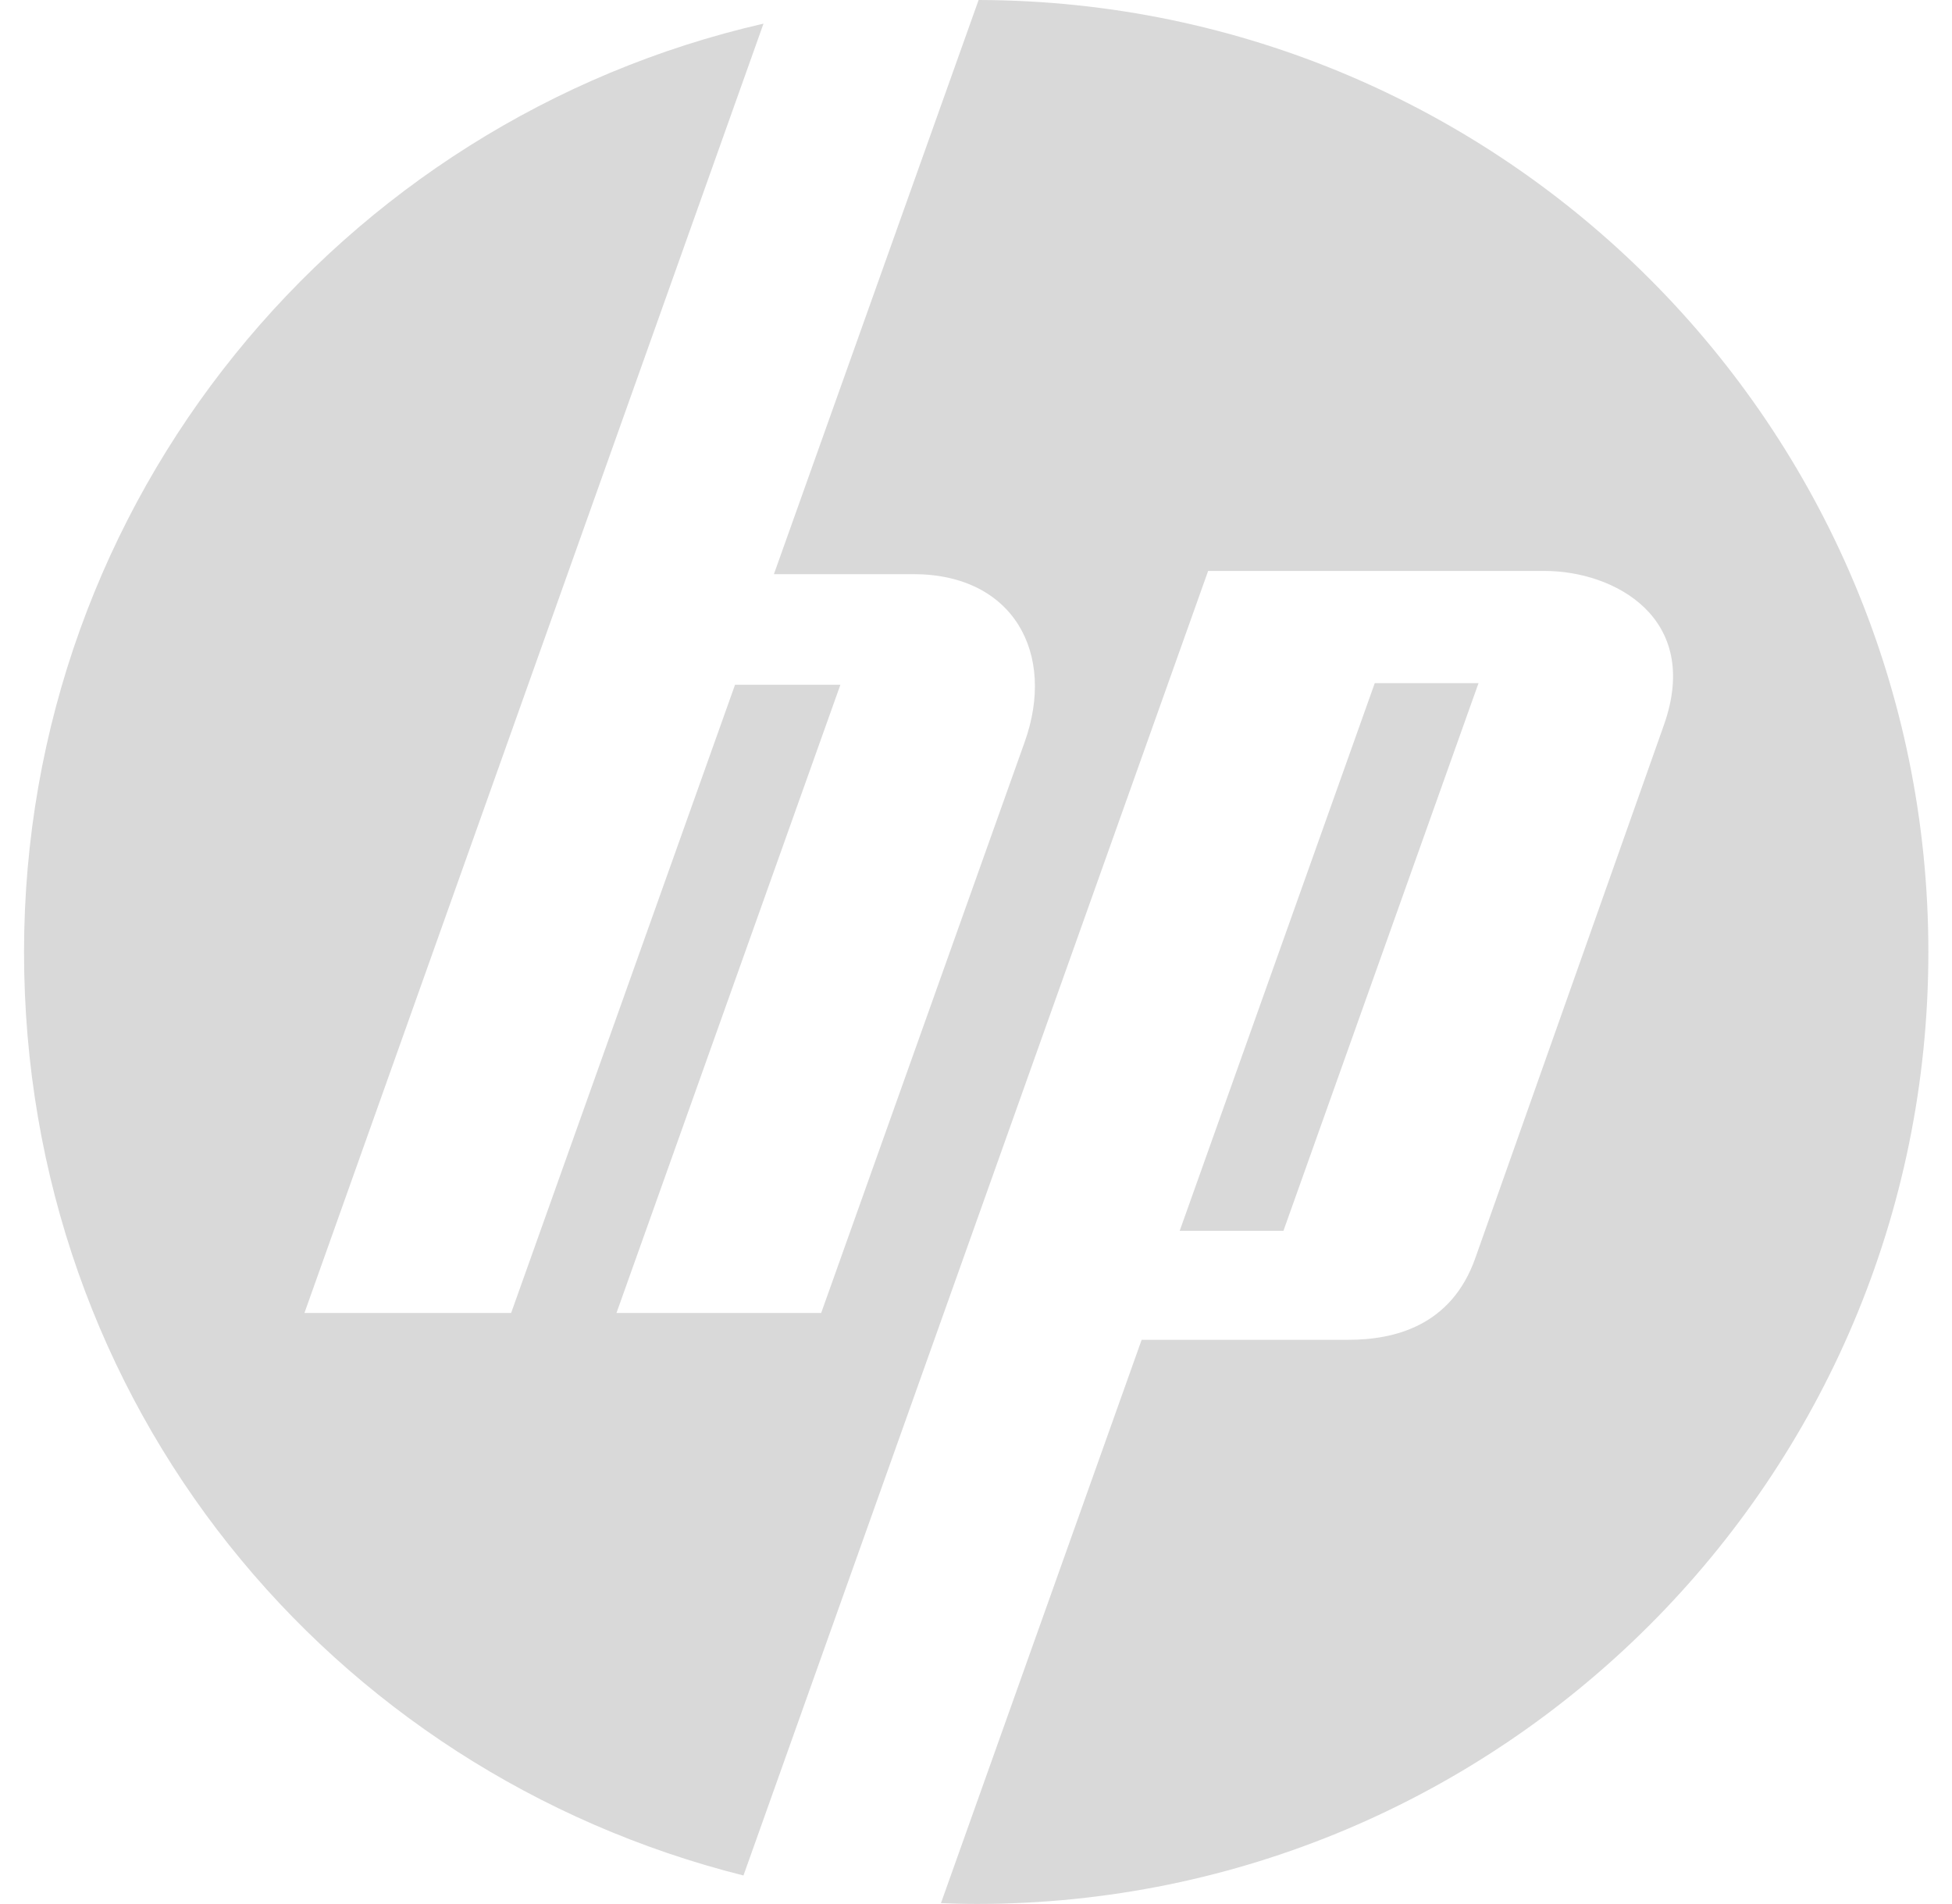
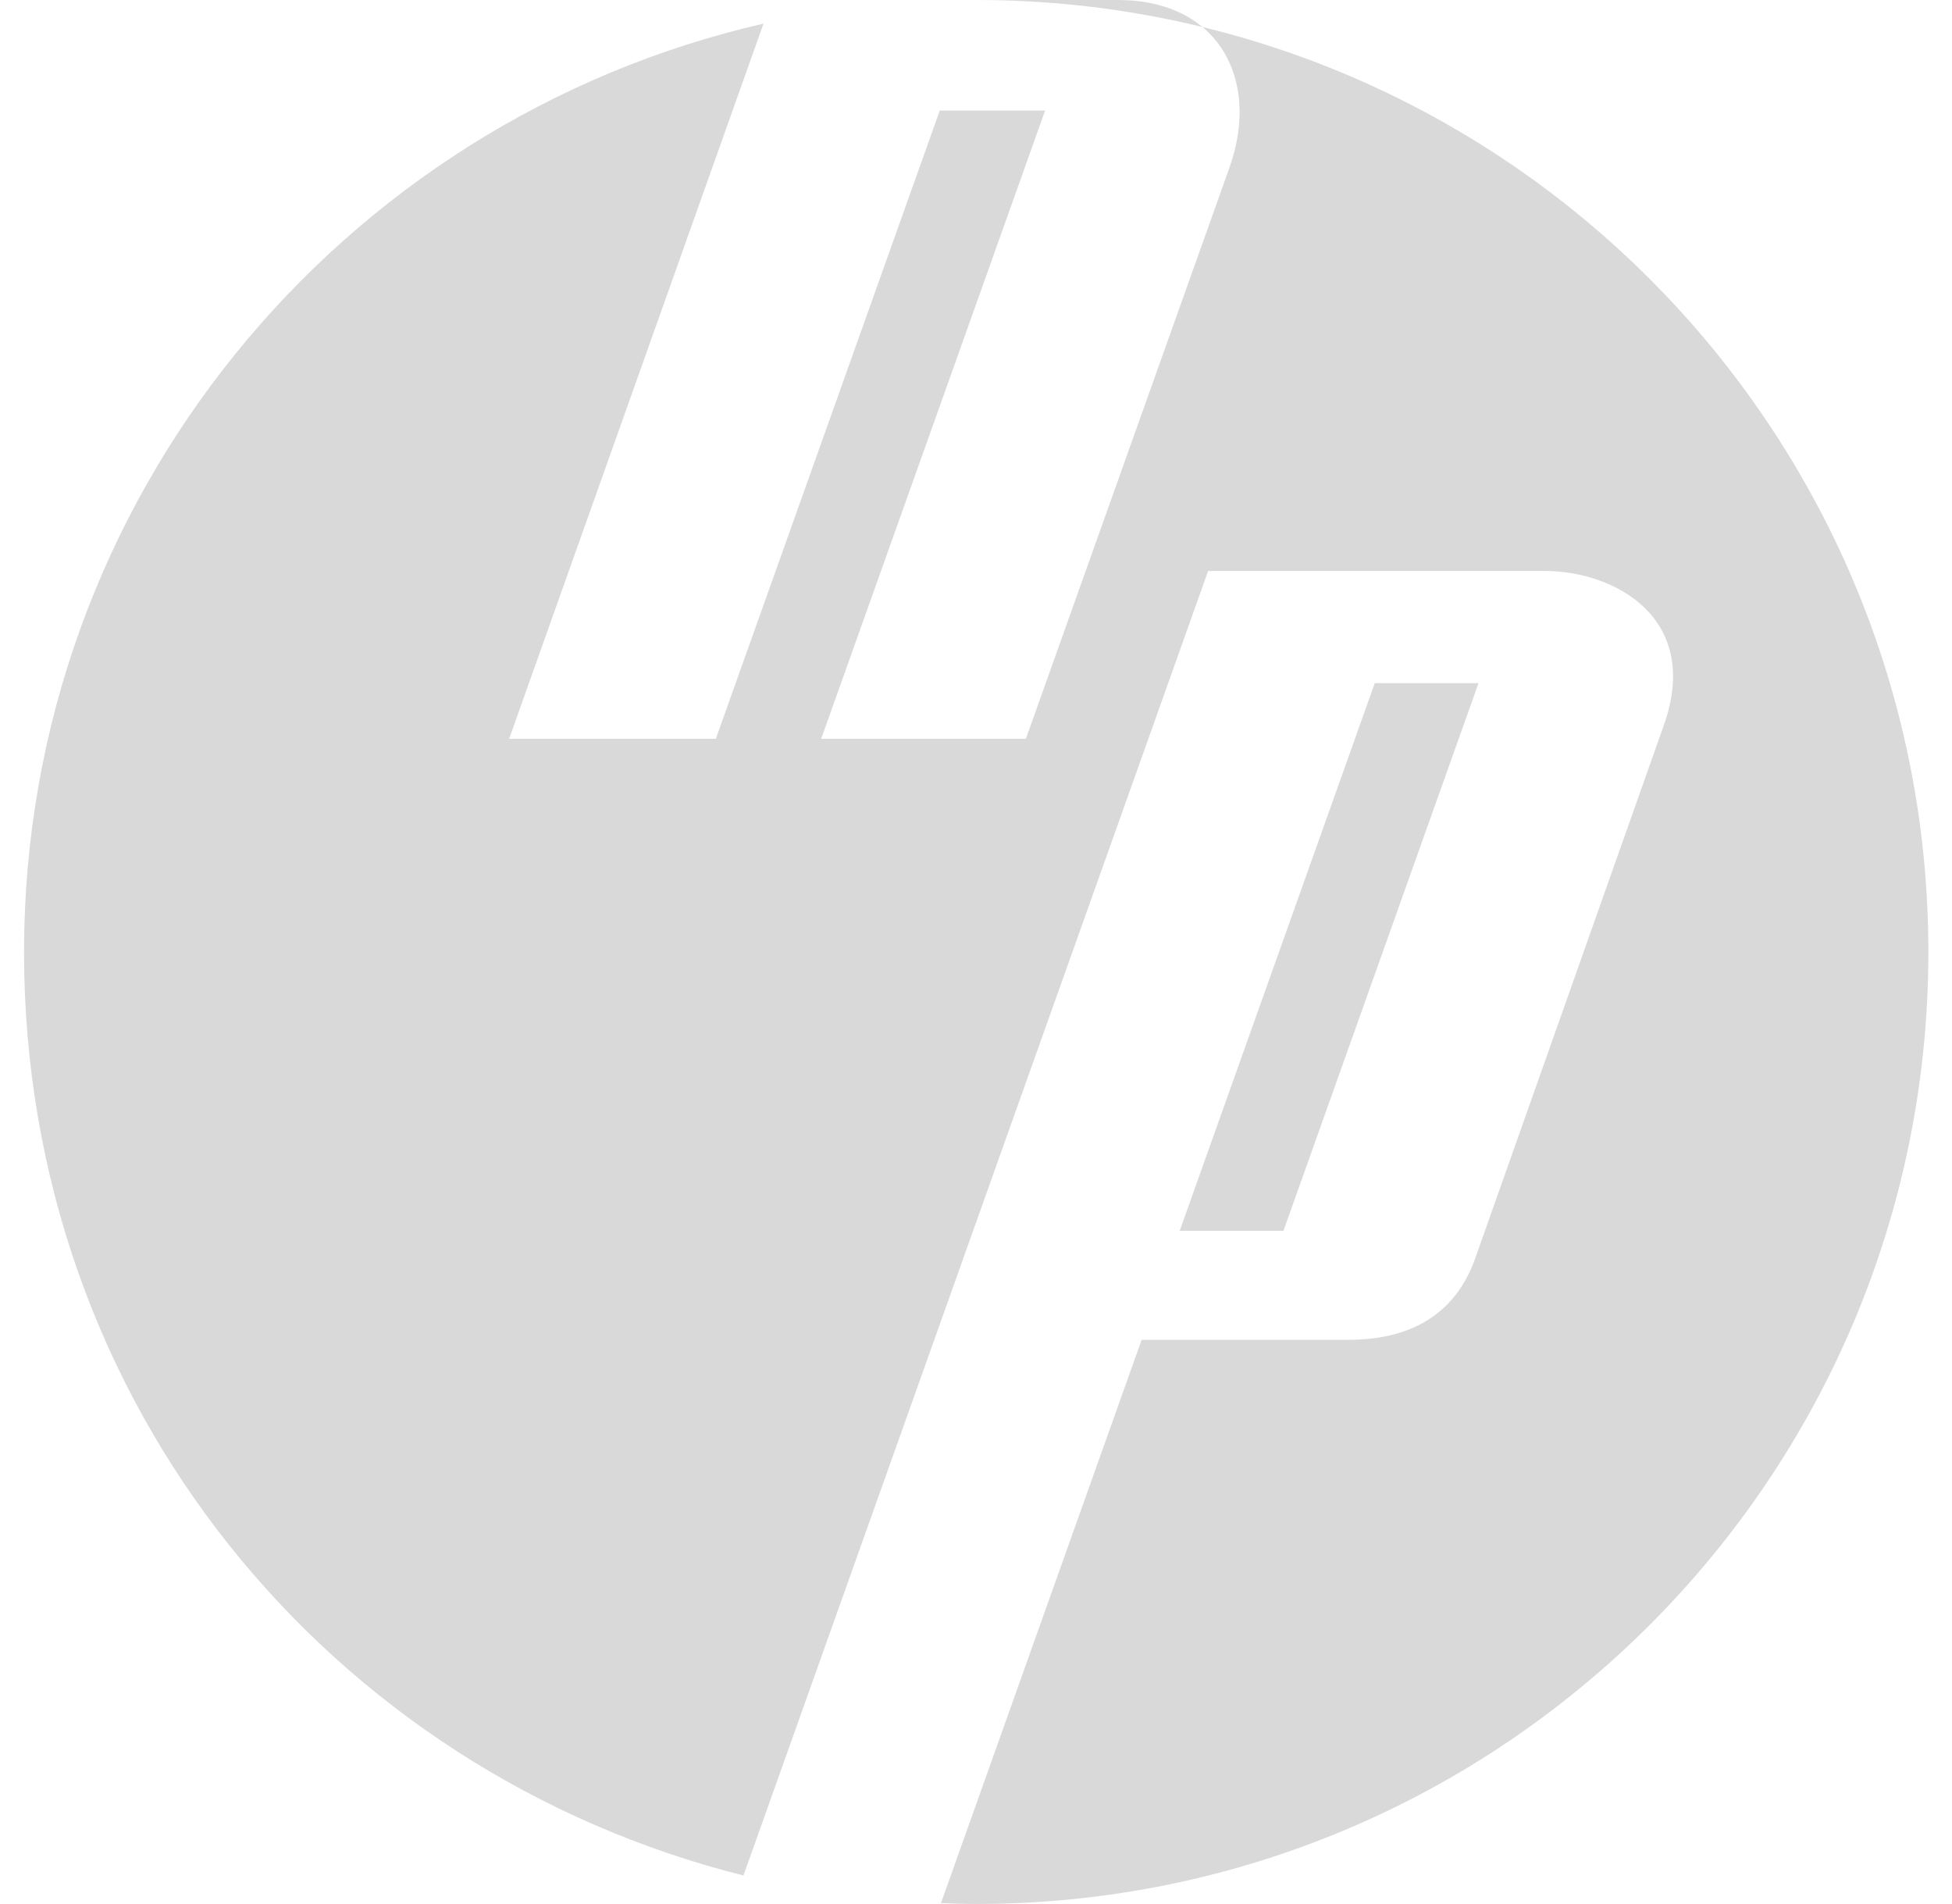
<svg xmlns="http://www.w3.org/2000/svg" id="Capa_1" version="1.1" viewBox="0 0 48.73 47.52">
  <defs>
    <style>
      .st0 {
        fill: #d9d9d9;
      }
    </style>
  </defs>
-   <path class="st0" d="M24.43,0l-5.11,14.33h3.48c2.5,0,3.57,1.98,2.78,4.19l-5.08,14.25h-5.11l5.59-15.68h-2.63l-5.59,15.68h-5.16L19.06.59C8.49,3.01.6,12.46.6,23.76s7.64,20.46,17.96,23.05L30.16,14.25h8.4c1.74,0,3.92,1.17,2.98,3.84l-4.71,13.31c-.6,1.7-2.03,2.04-3.17,2.04h-5.16l-5.01,14.06c.29.01.59.02.89.02,13.12,0,23.76-10.64,23.76-23.76,0-13.1-10.6-23.72-23.69-23.76h0ZM34.32,17.05l-4.87,13.67h2.59l4.87-13.67h-2.59Z" />
+   <path class="st0" d="M24.43,0h3.48c2.5,0,3.57,1.98,2.78,4.19l-5.08,14.25h-5.11l5.59-15.68h-2.63l-5.59,15.68h-5.16L19.06.59C8.49,3.01.6,12.46.6,23.76s7.64,20.46,17.96,23.05L30.16,14.25h8.4c1.74,0,3.92,1.17,2.98,3.84l-4.71,13.31c-.6,1.7-2.03,2.04-3.17,2.04h-5.16l-5.01,14.06c.29.01.59.02.89.02,13.12,0,23.76-10.64,23.76-23.76,0-13.1-10.6-23.72-23.69-23.76h0ZM34.32,17.05l-4.87,13.67h2.59l4.87-13.67h-2.59Z" />
</svg>